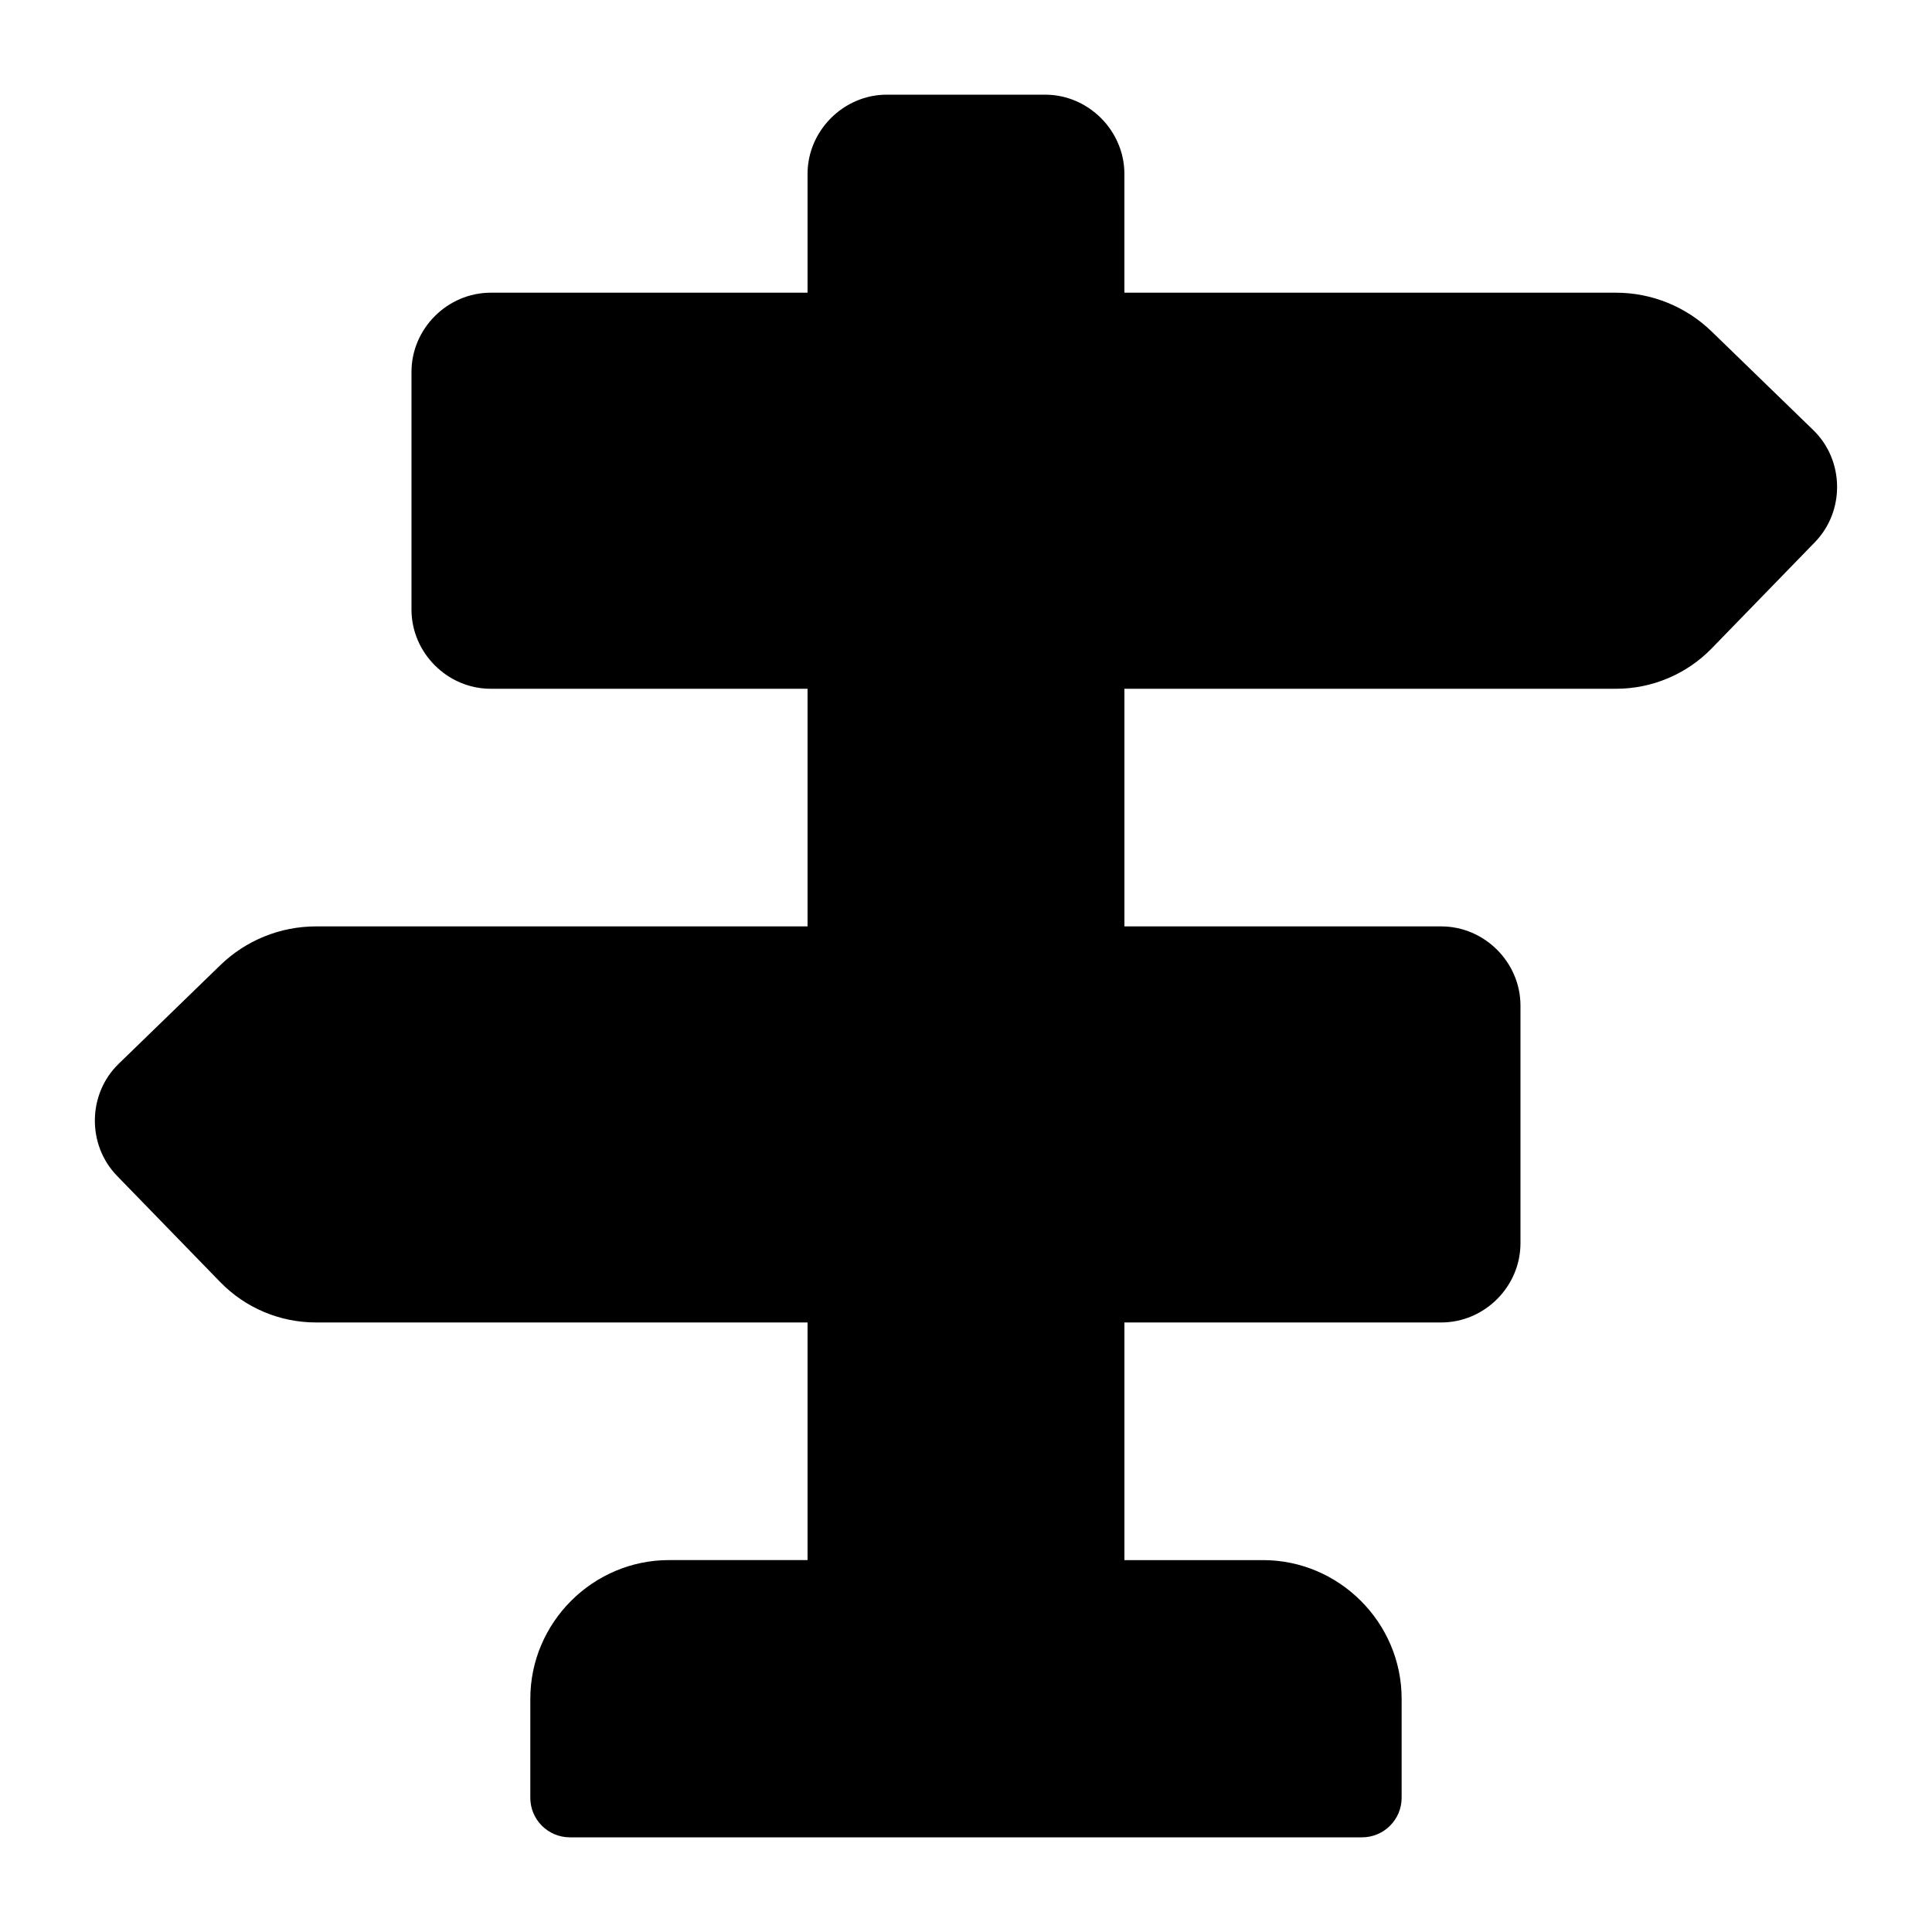
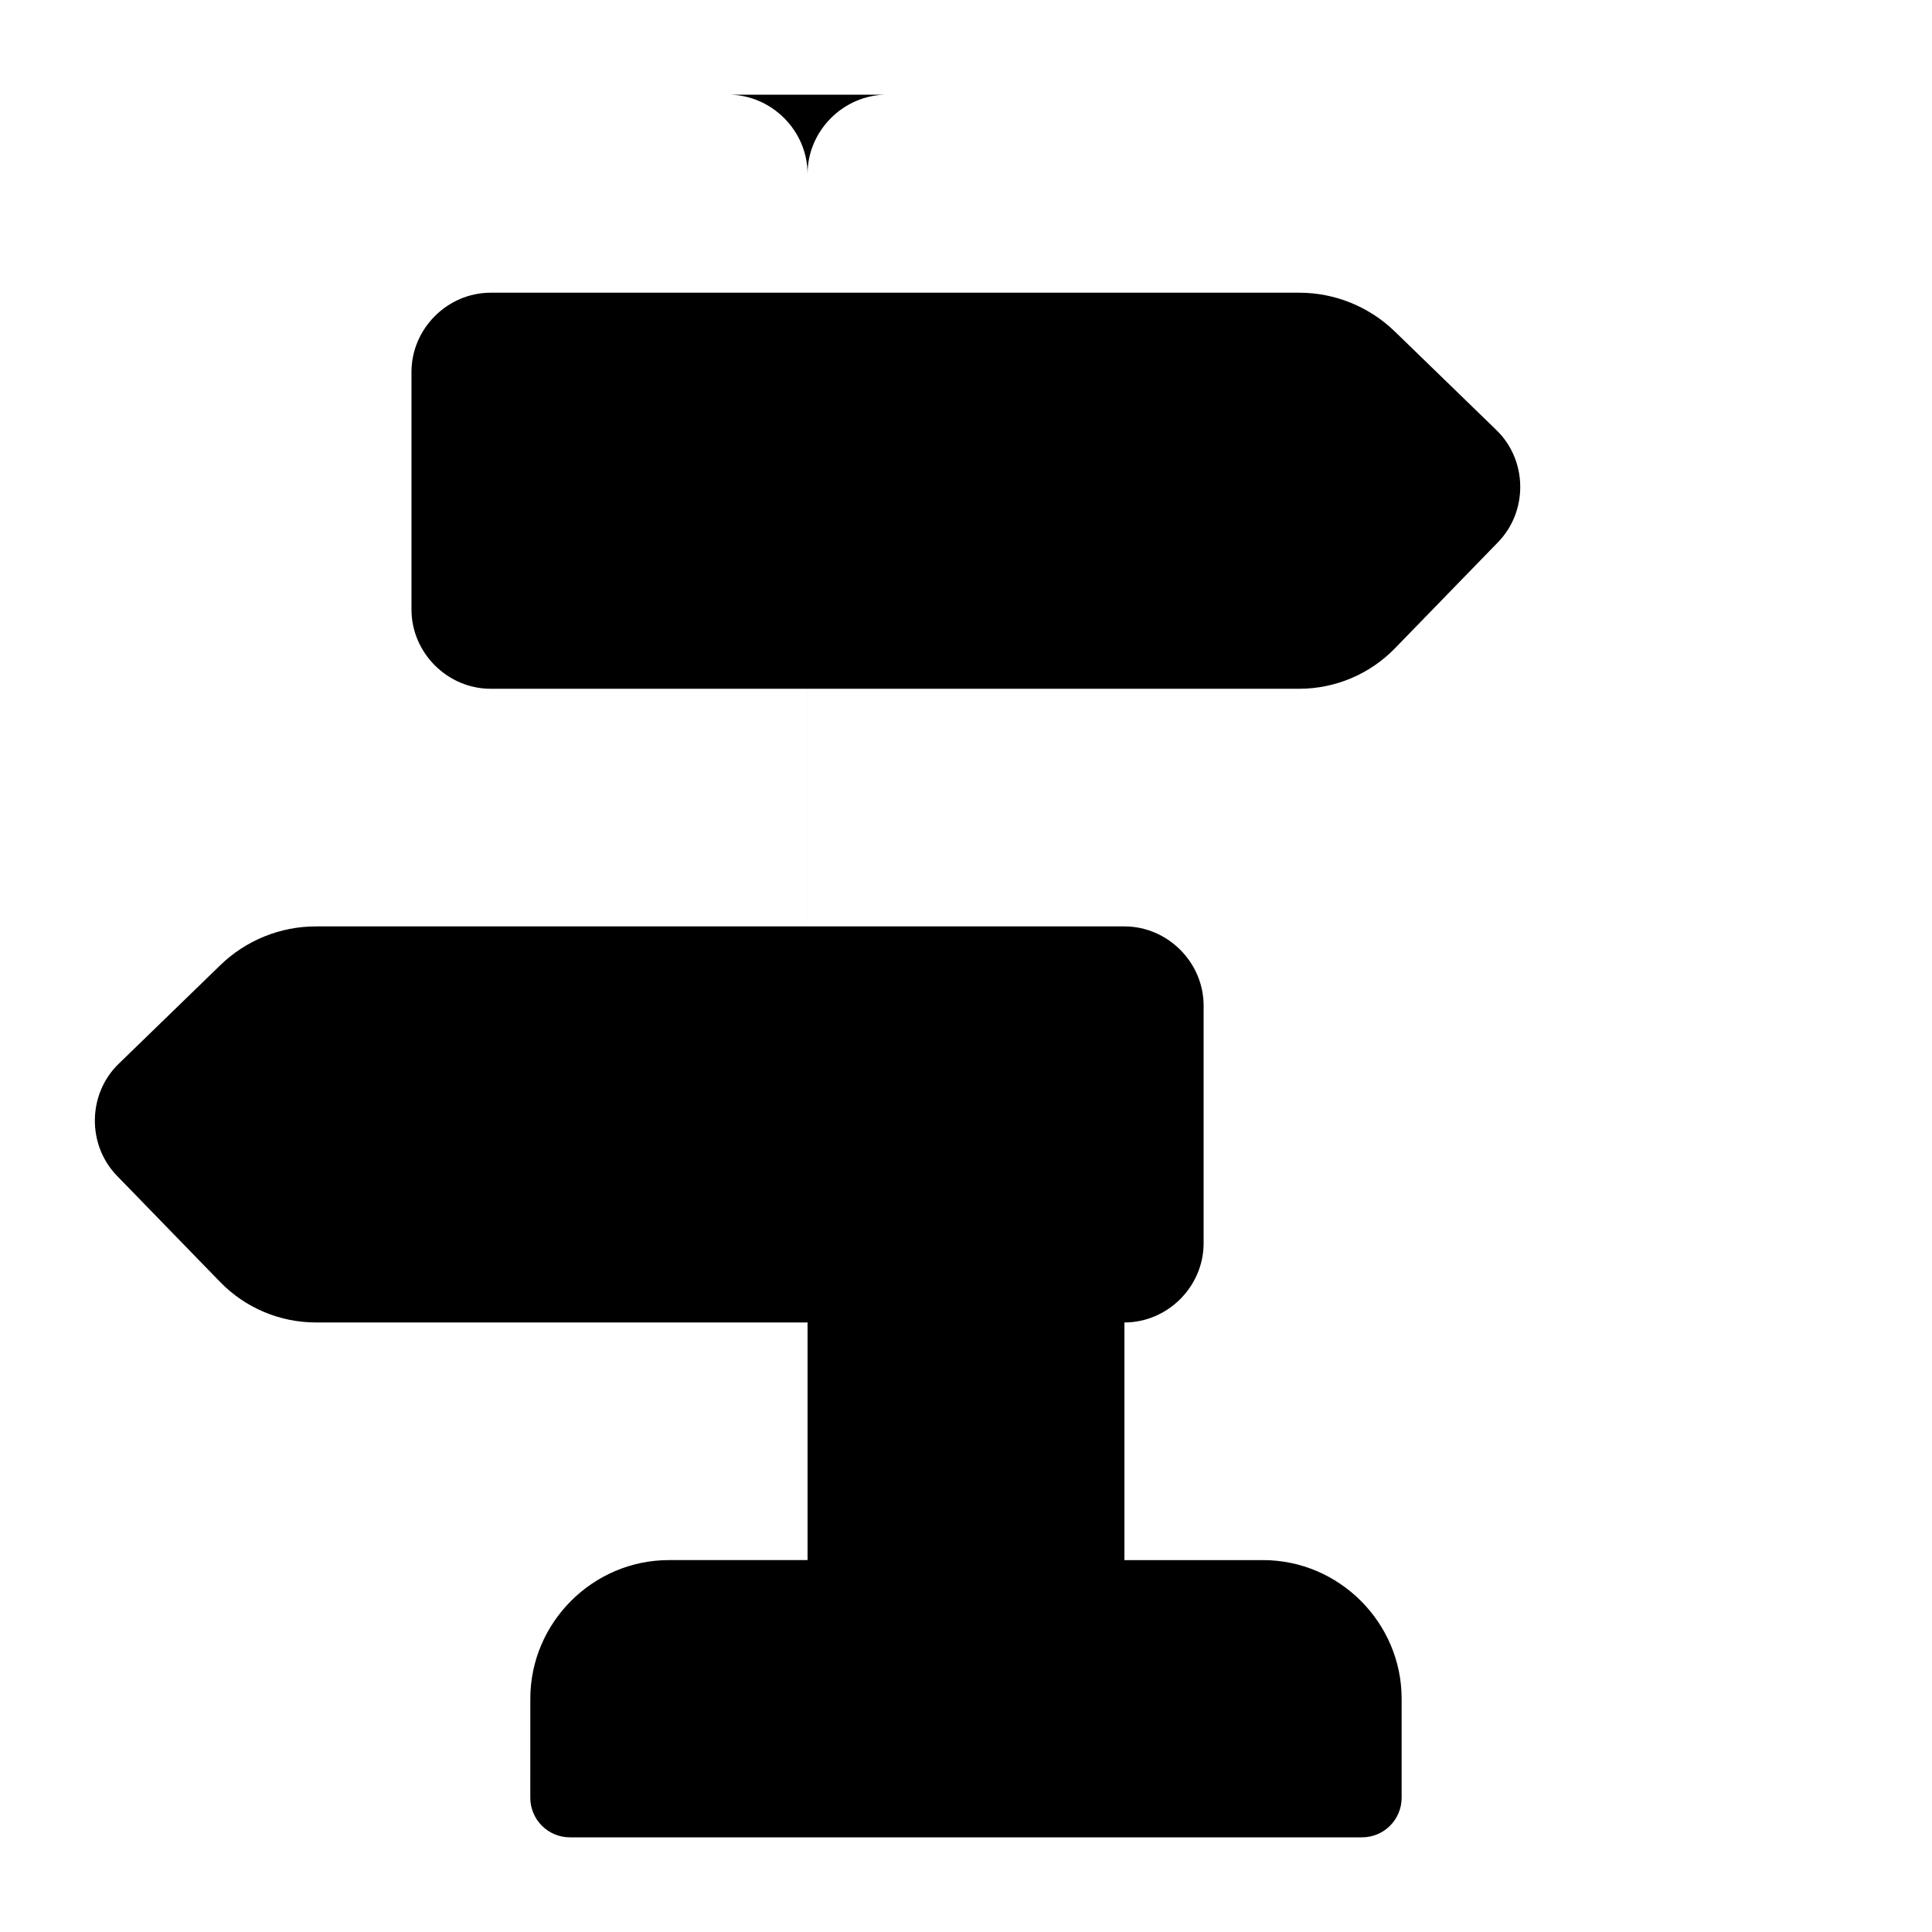
<svg xmlns="http://www.w3.org/2000/svg" fill="#000000" width="800px" height="800px" version="1.1" viewBox="144 144 512 512">
-   <path d="m379 169.09c-11.449 0-20.992 9.543-20.992 20.992v31.488h-83.969c-11.469 0-20.992 9.523-20.992 20.992v62.977c0 11.469 9.523 20.992 20.992 20.992h83.969v62.977h-130.3c-9.457 0-18.555 3.699-25.34 10.293l-26.938 26.137c-8.227 7.992-8.406 21.461-0.41 29.684l27.348 28.148c6.652 6.836 15.801 10.695 25.34 10.695h130.3v62.977h-36.734c-20.172 0-36.734 16.566-36.734 36.734l-0.004 26.242c0 5.797 4.699 10.496 10.496 10.496h209.92c5.797 0 10.496-4.699 10.496-10.496v-26.238c0-20.172-16.566-36.734-36.734-36.734h-36.734v-62.977h83.969c11.469 0 20.992-9.523 20.992-20.992v-62.977c0-11.469-9.523-20.992-20.992-20.992h-83.969v-62.977h130.3c9.539 0 18.688-3.859 25.34-10.699l27.348-28.148c7.996-8.223 7.82-21.691-0.41-29.684l-26.938-26.137c-6.789-6.594-15.887-10.293-25.344-10.293h-130.3v-31.488c0-11.449-9.543-20.992-20.992-20.992z" />
+   <path d="m379 169.09c-11.449 0-20.992 9.543-20.992 20.992v31.488h-83.969c-11.469 0-20.992 9.523-20.992 20.992v62.977c0 11.469 9.523 20.992 20.992 20.992h83.969v62.977h-130.3c-9.457 0-18.555 3.699-25.34 10.293l-26.938 26.137c-8.227 7.992-8.406 21.461-0.41 29.684l27.348 28.148c6.652 6.836 15.801 10.695 25.34 10.695h130.3v62.977h-36.734c-20.172 0-36.734 16.566-36.734 36.734l-0.004 26.242c0 5.797 4.699 10.496 10.496 10.496h209.92c5.797 0 10.496-4.699 10.496-10.496v-26.238c0-20.172-16.566-36.734-36.734-36.734h-36.734v-62.977c11.469 0 20.992-9.523 20.992-20.992v-62.977c0-11.469-9.523-20.992-20.992-20.992h-83.969v-62.977h130.3c9.539 0 18.688-3.859 25.34-10.699l27.348-28.148c7.996-8.223 7.82-21.691-0.41-29.684l-26.938-26.137c-6.789-6.594-15.887-10.293-25.344-10.293h-130.3v-31.488c0-11.449-9.543-20.992-20.992-20.992z" />
</svg>